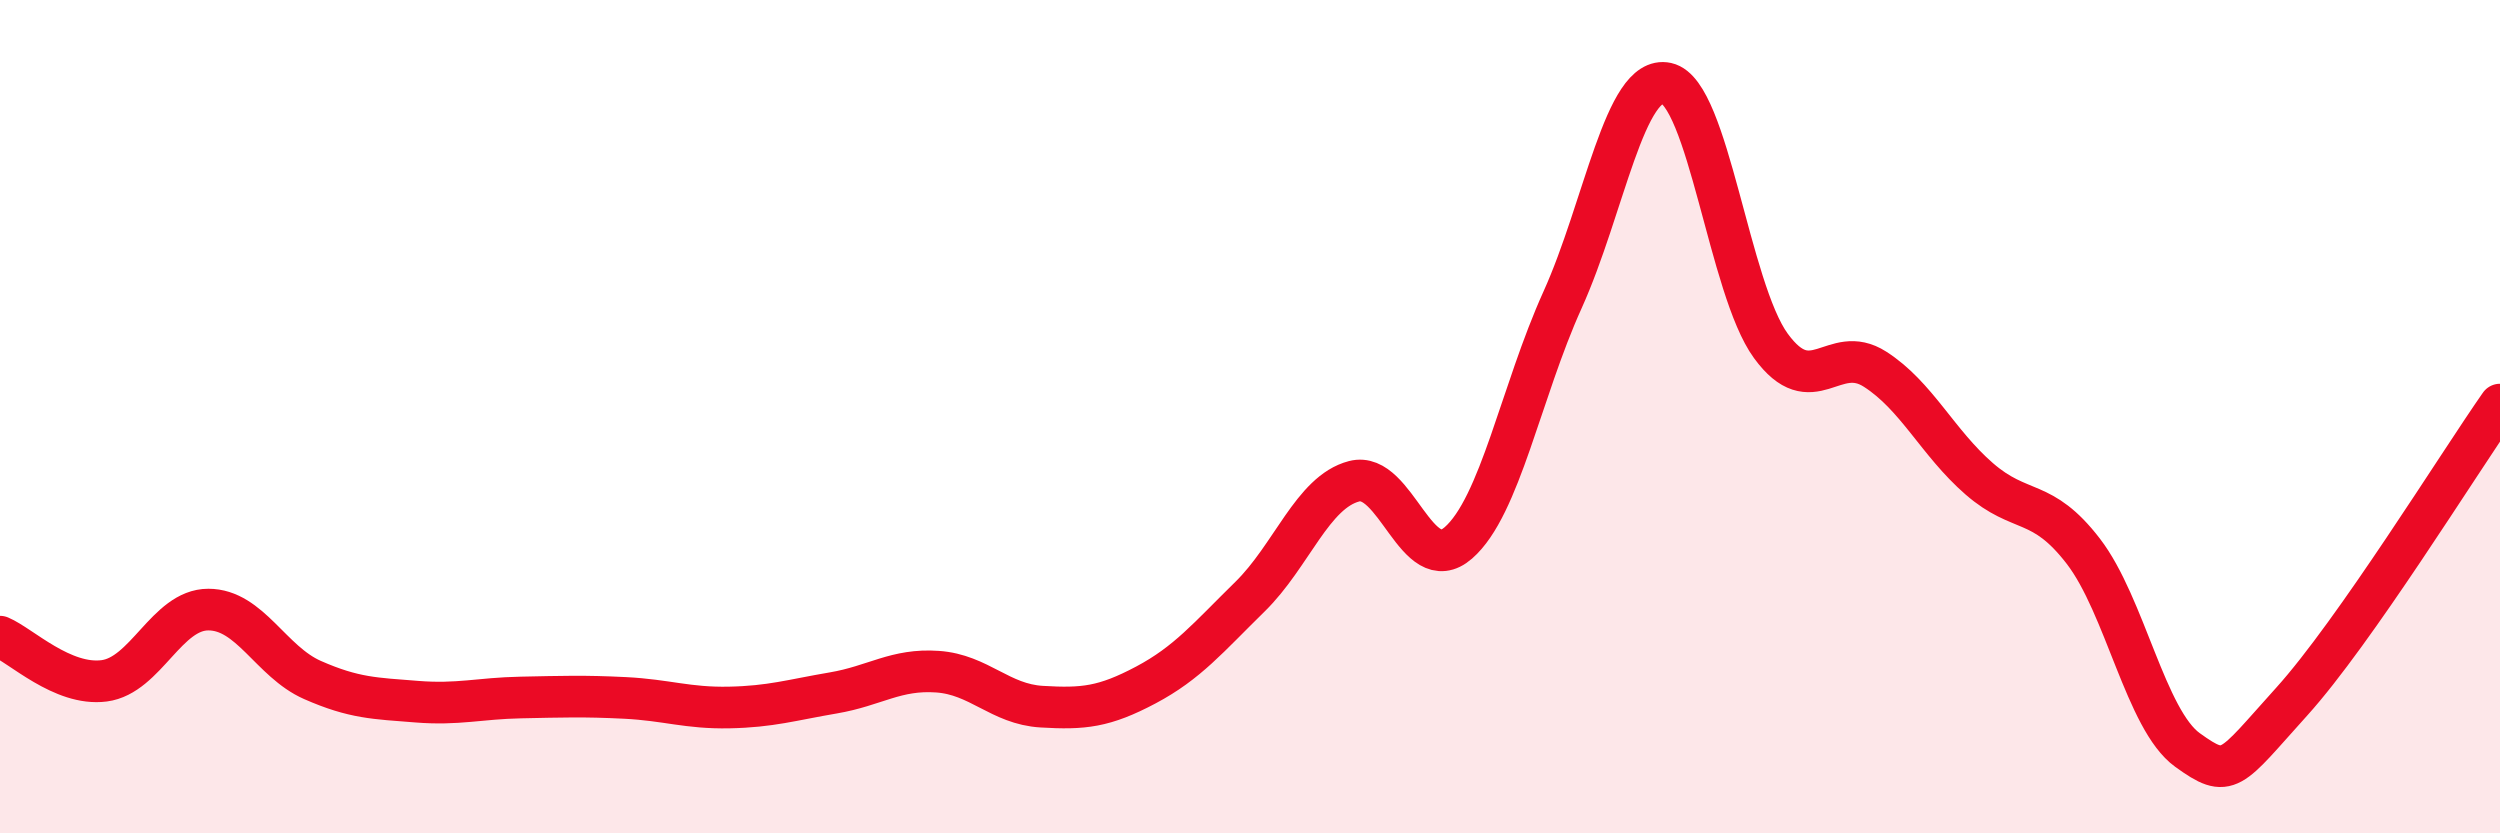
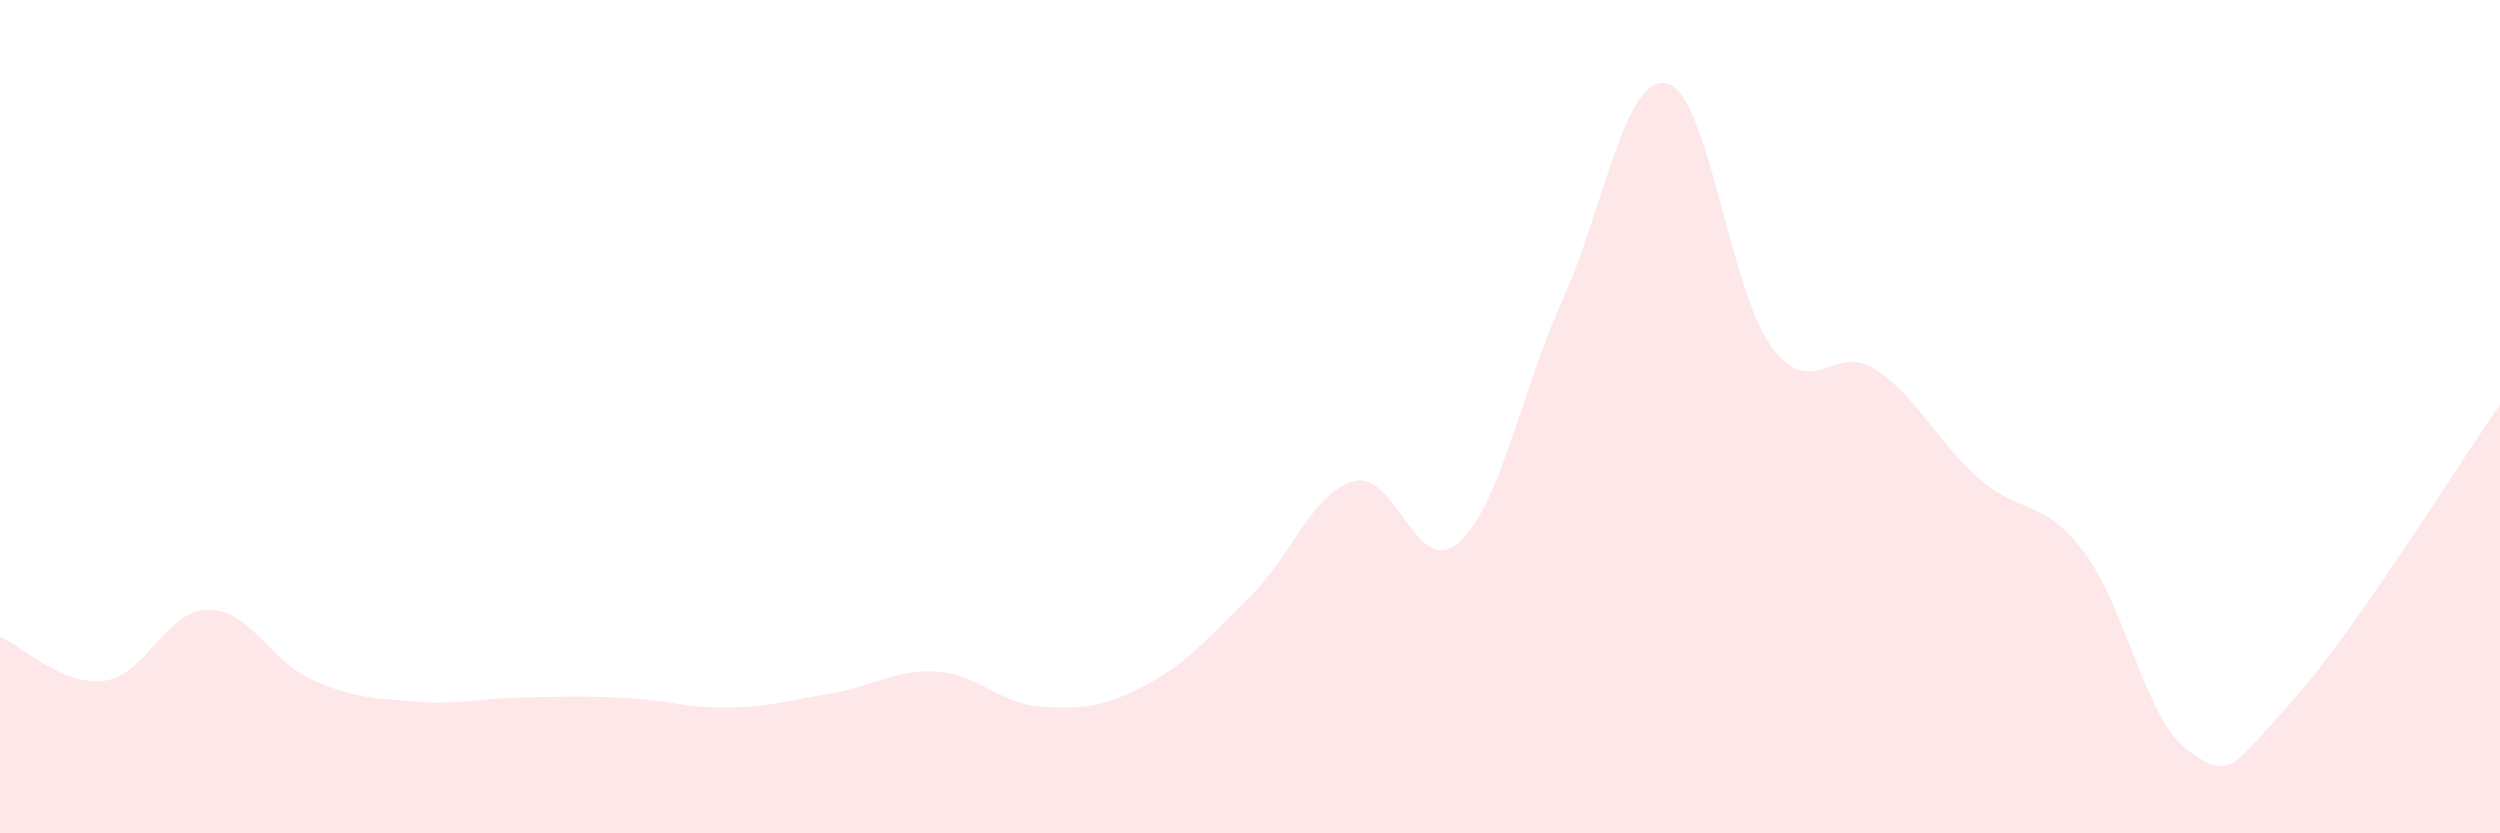
<svg xmlns="http://www.w3.org/2000/svg" width="60" height="20" viewBox="0 0 60 20">
  <path d="M 0,15.28 C 0.5,15.49 1.5,16.47 2.5,16.34 C 3.5,16.21 4,14.63 5,14.63 C 6,14.63 6.5,15.88 7.5,16.32 C 8.5,16.76 9,16.76 10,16.84 C 11,16.92 11.5,16.76 12.5,16.74 C 13.5,16.72 14,16.7 15,16.75 C 16,16.8 16.5,17 17.5,16.98 C 18.5,16.96 19,16.8 20,16.63 C 21,16.46 21.5,16.05 22.5,16.12 C 23.5,16.19 24,16.9 25,16.96 C 26,17.02 26.5,16.97 27.5,16.44 C 28.5,15.91 29,15.3 30,14.32 C 31,13.34 31.5,11.81 32.5,11.55 C 33.5,11.29 34,13.9 35,13.03 C 36,12.16 36.5,9.41 37.5,7.2 C 38.5,4.99 39,1.78 40,2 C 41,2.22 41.5,6.93 42.5,8.3 C 43.5,9.67 44,8.22 45,8.86 C 46,9.5 46.5,10.62 47.5,11.49 C 48.5,12.36 49,11.93 50,13.23 C 51,14.53 51.5,17.28 52.5,18 C 53.5,18.72 53.5,18.5 55,16.84 C 56.5,15.18 59,11.14 60,9.71L60 20L0 20Z" fill="#EB0A25" opacity="0.1" stroke-linecap="round" stroke-linejoin="round" />
-   <path d="M 0,15.28 C 0.5,15.49 1.5,16.47 2.5,16.34 C 3.5,16.21 4,14.63 5,14.63 C 6,14.63 6.5,15.88 7.5,16.32 C 8.5,16.76 9,16.76 10,16.84 C 11,16.92 11.5,16.76 12.5,16.74 C 13.5,16.72 14,16.7 15,16.75 C 16,16.8 16.5,17 17.5,16.98 C 18.5,16.96 19,16.8 20,16.63 C 21,16.46 21.5,16.05 22.5,16.12 C 23.5,16.19 24,16.9 25,16.96 C 26,17.02 26.5,16.97 27.5,16.44 C 28.5,15.91 29,15.3 30,14.32 C 31,13.34 31.5,11.81 32.5,11.55 C 33.5,11.29 34,13.9 35,13.03 C 36,12.16 36.5,9.41 37.5,7.2 C 38.5,4.99 39,1.78 40,2 C 41,2.22 41.5,6.93 42.5,8.3 C 43.5,9.67 44,8.22 45,8.86 C 46,9.5 46.5,10.62 47.5,11.49 C 48.5,12.36 49,11.93 50,13.23 C 51,14.53 51.5,17.28 52.5,18 C 53.5,18.72 53.5,18.5 55,16.84 C 56.5,15.18 59,11.14 60,9.71" stroke="#EB0A25" stroke-width="1" fill="none" stroke-linecap="round" stroke-linejoin="round" />
</svg>